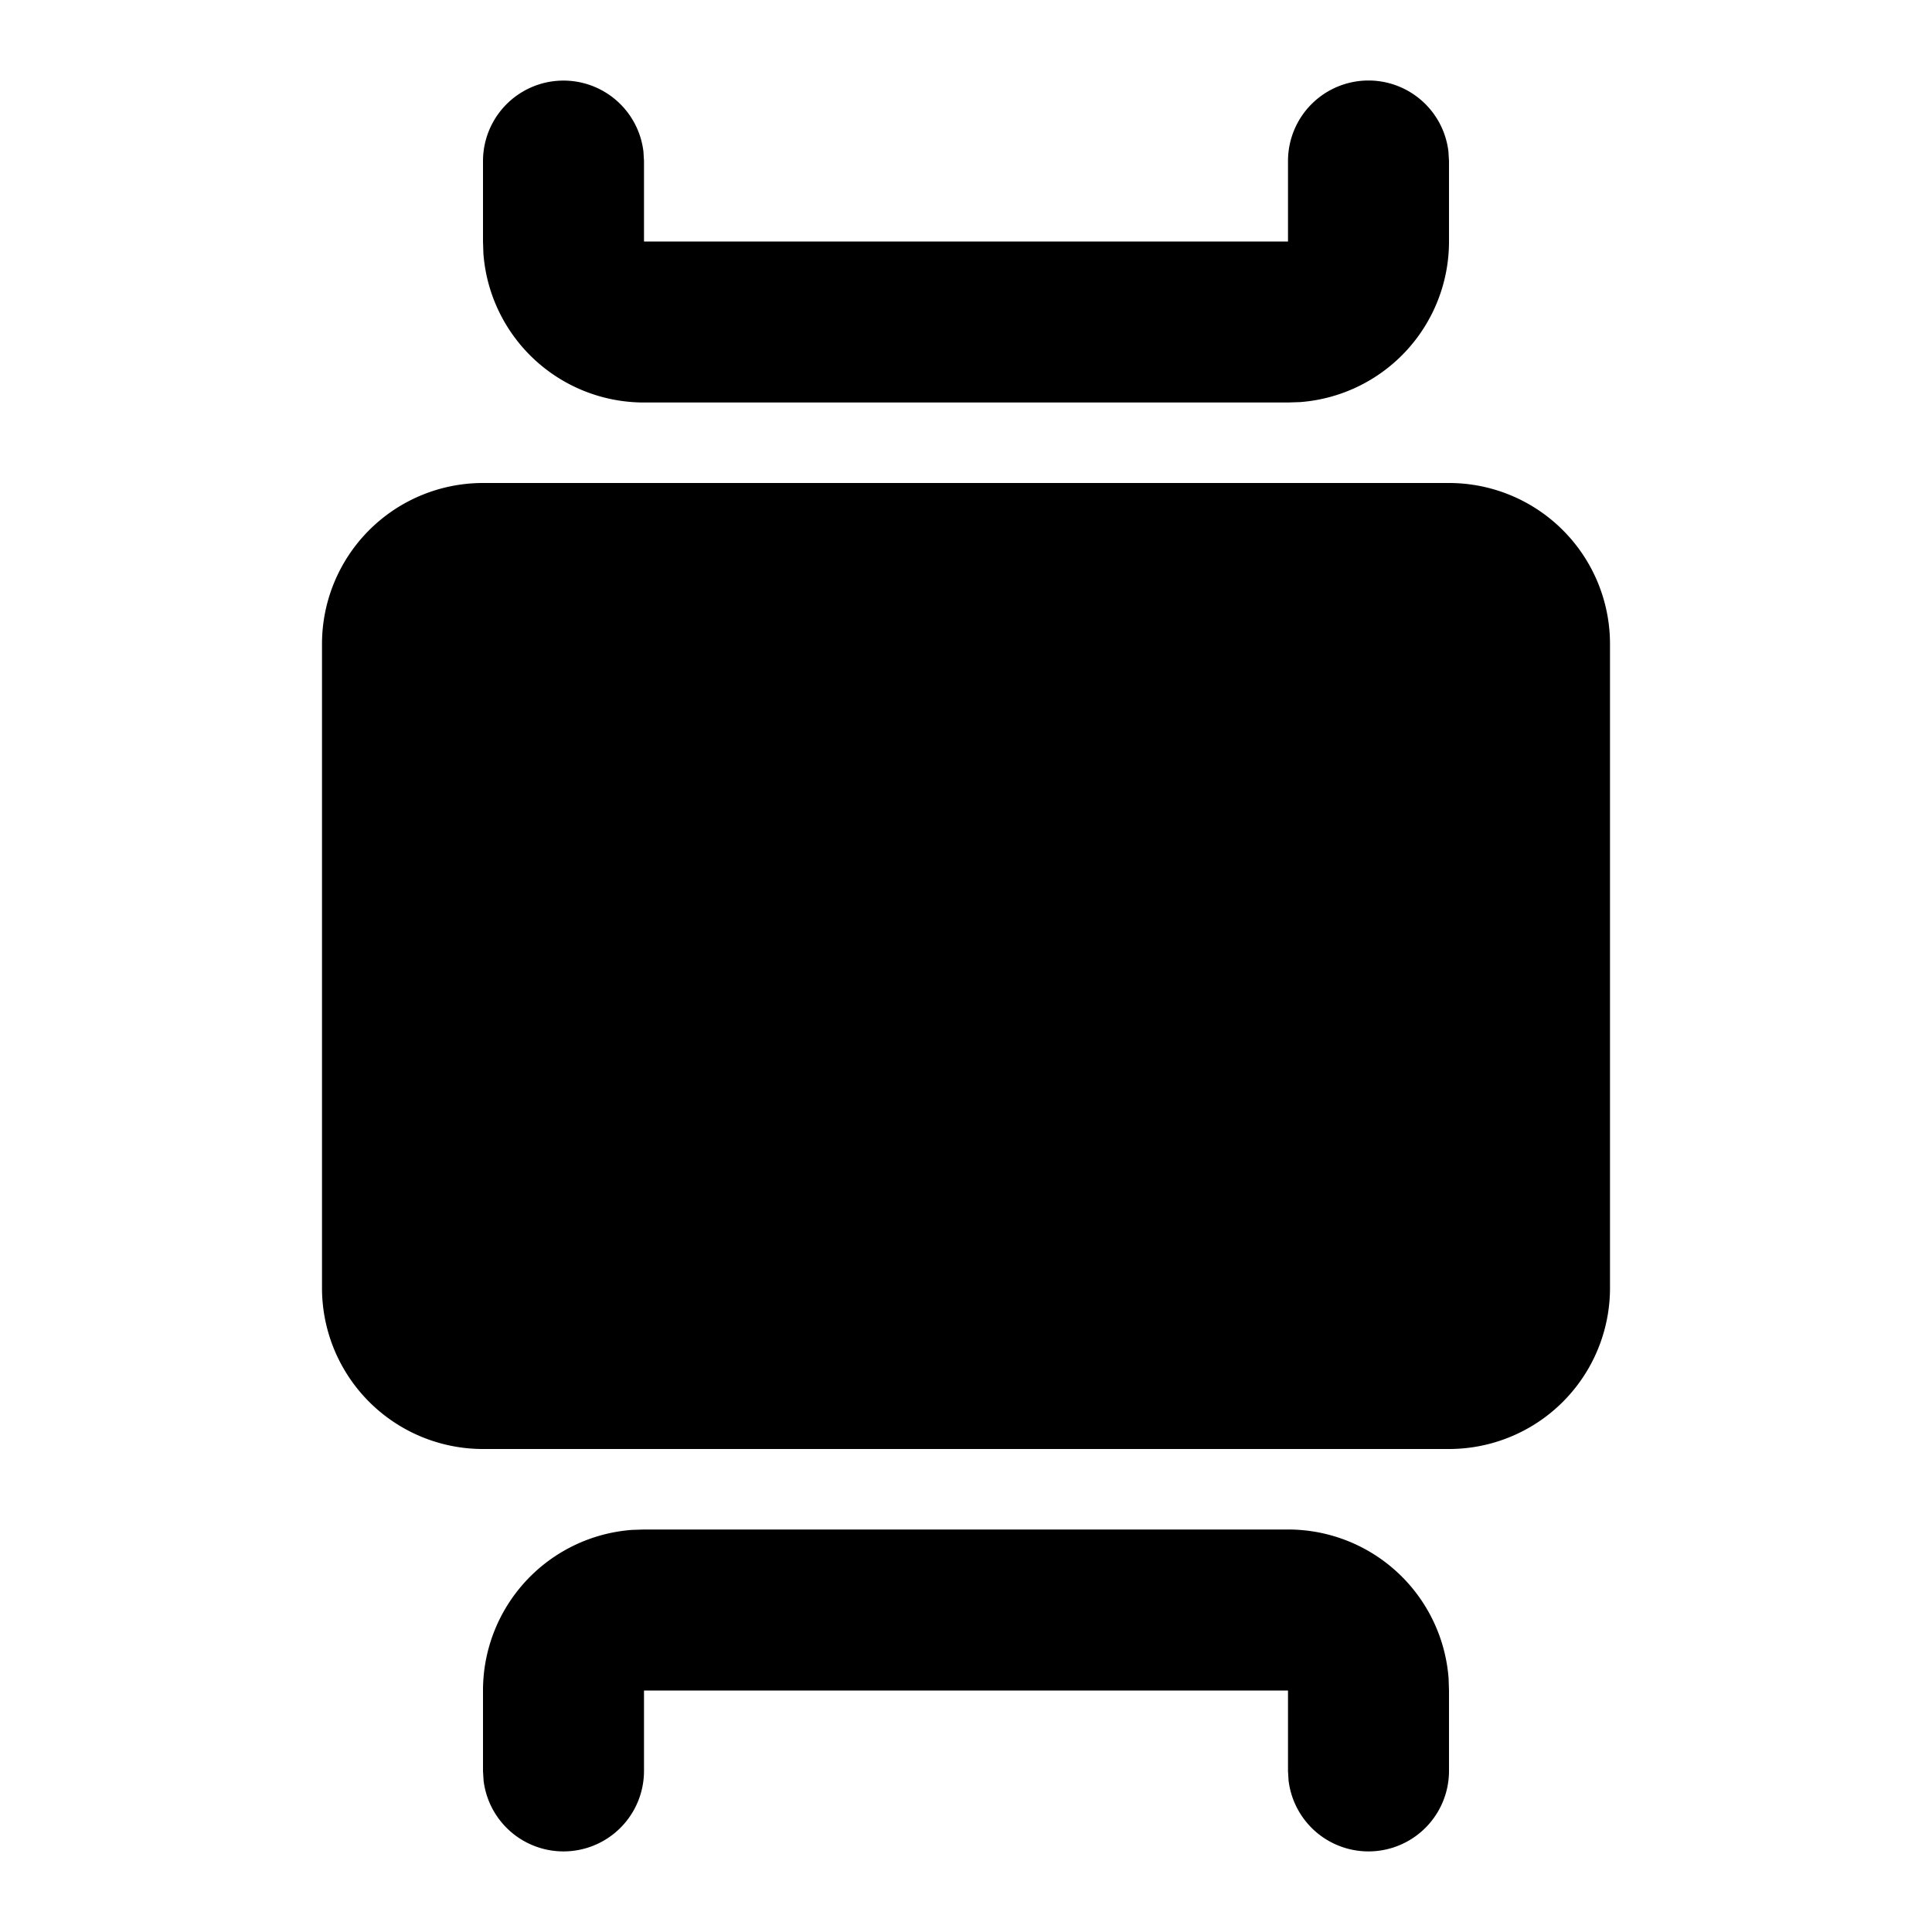
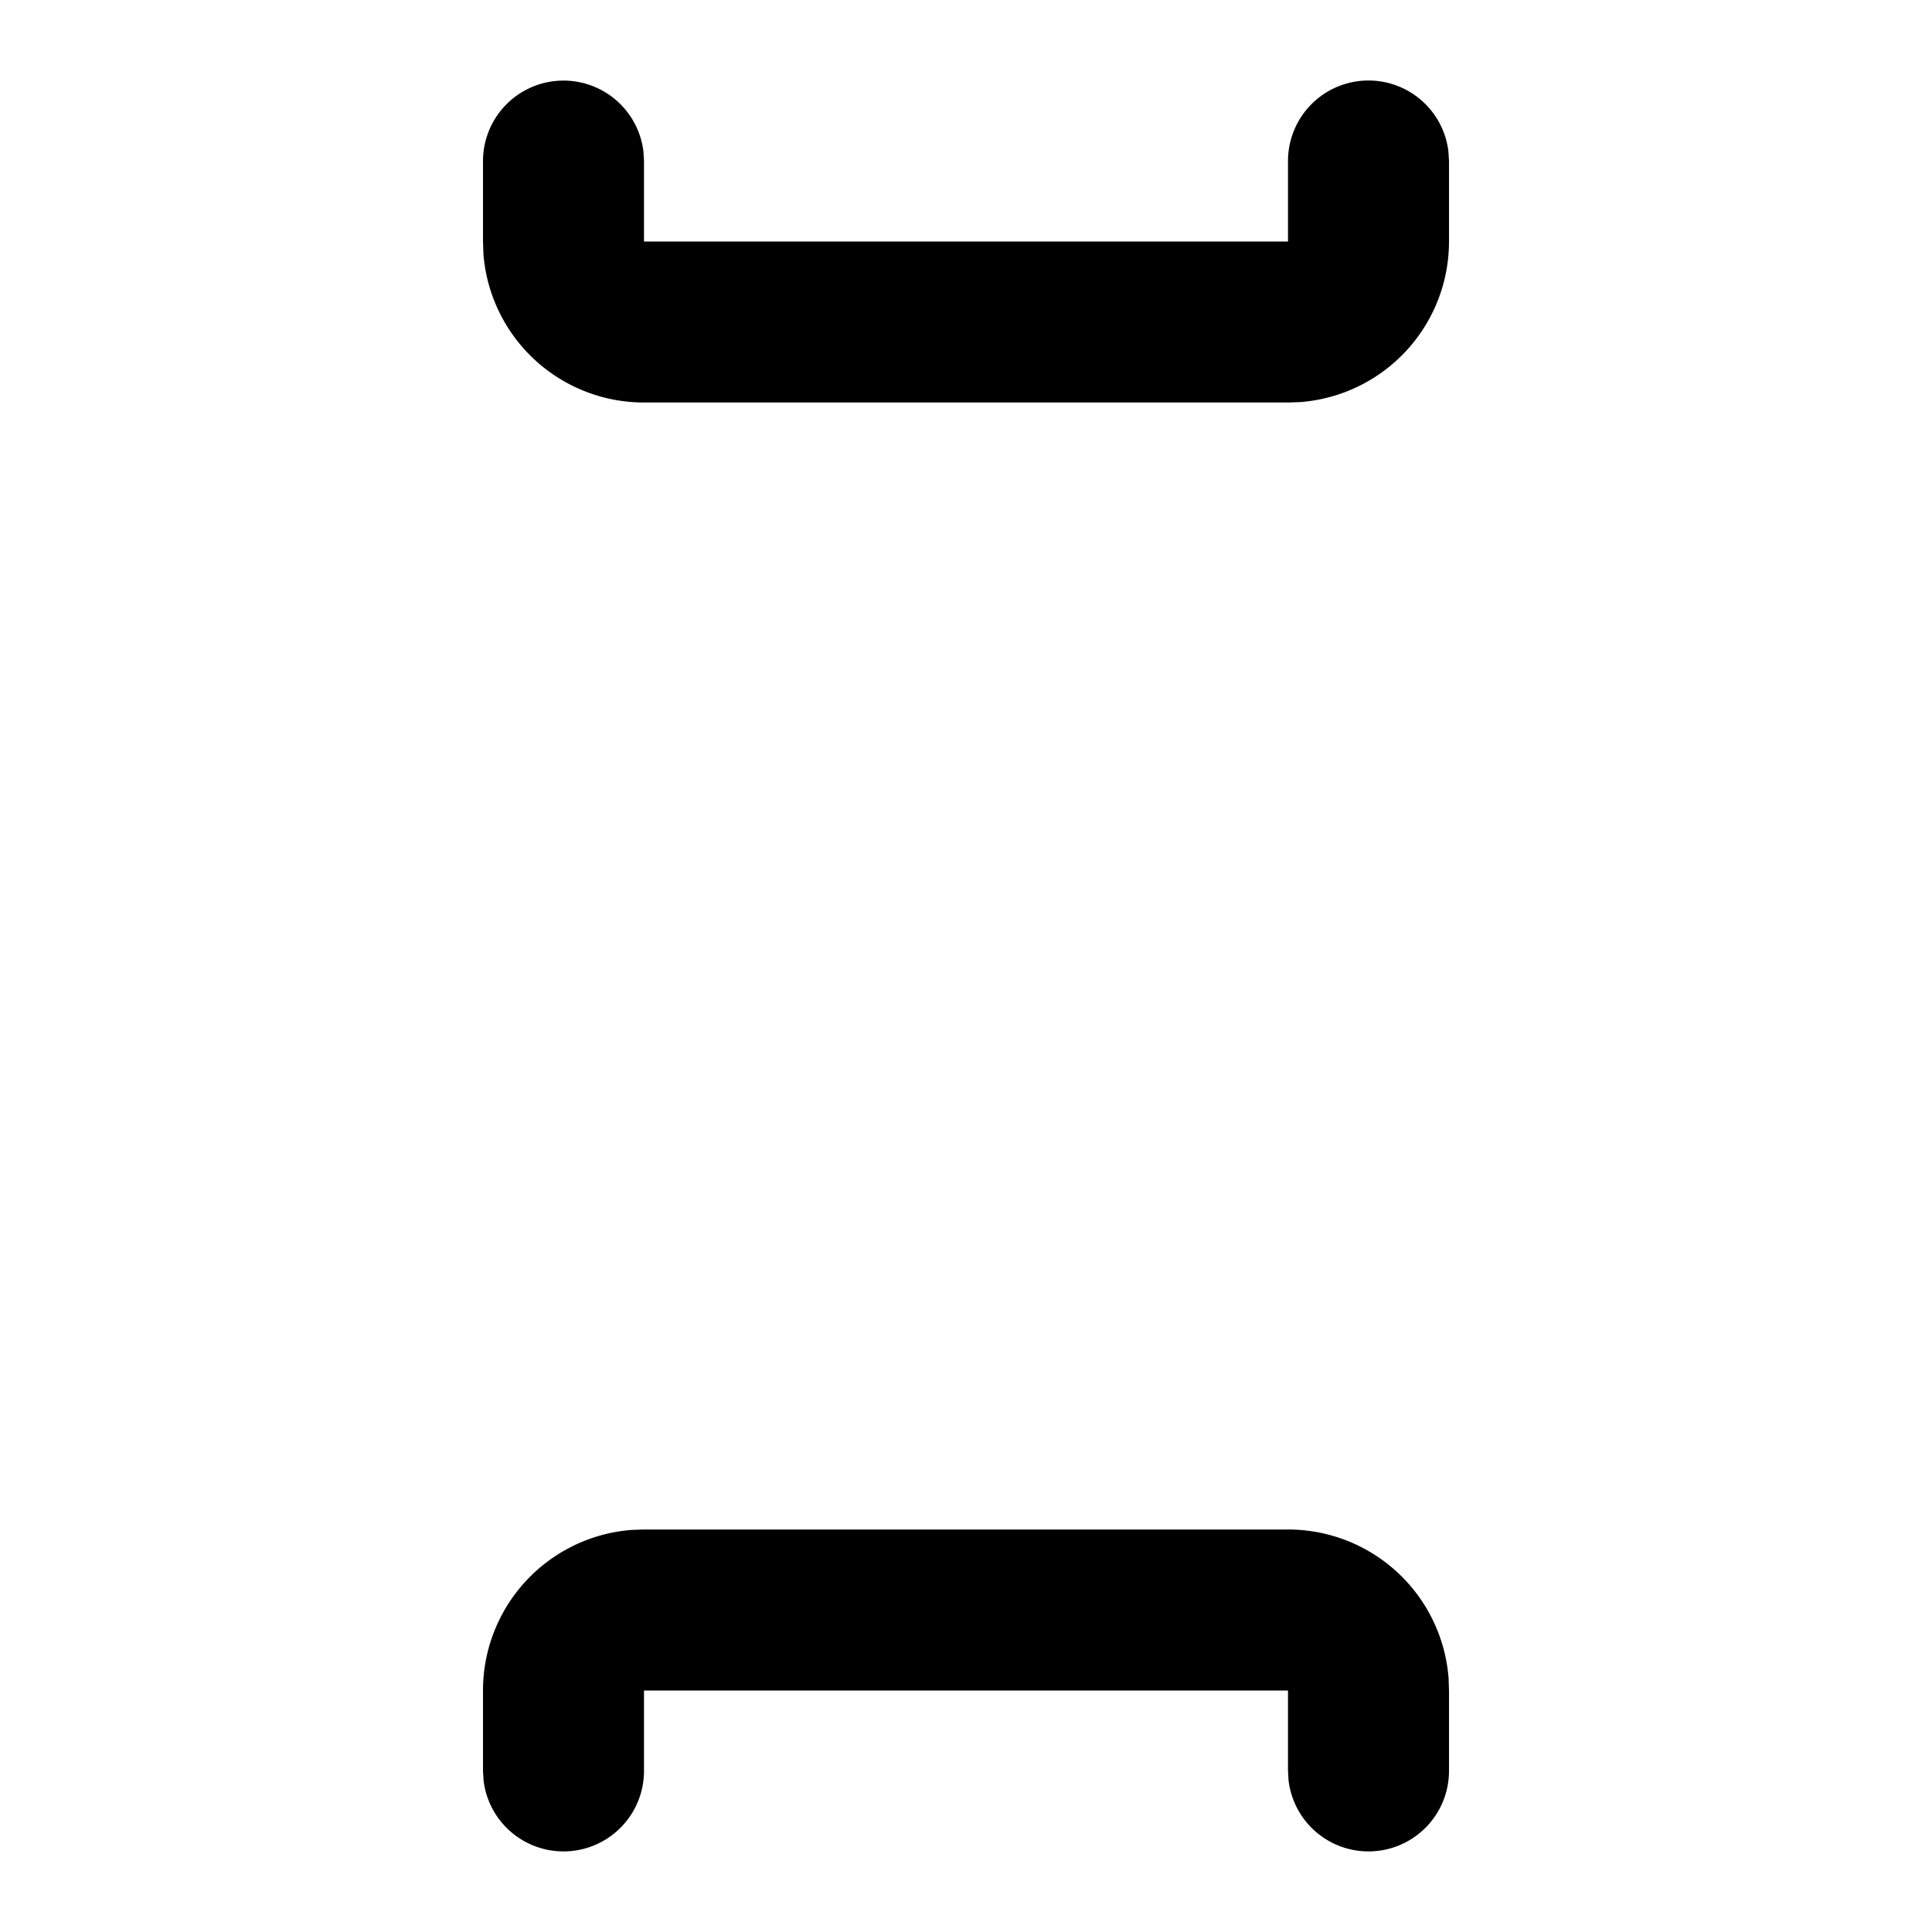
<svg xmlns="http://www.w3.org/2000/svg" width="24" height="24" viewBox="0 0 24 24" stroke-width="2" stroke="currentColor" fill="none" stroke-linecap="round" stroke-linejoin="round">
-   <path stroke="none" d="M0 0h24v24H0z" fill="none" />
-   <path d="M18 6h-12a2 2 0 0 0 -2 2v8a2 2 0 0 0 2 2h12a2 2 0 0 0 2 -2v-8a2 2 0 0 0 -2 -2z" stroke-width="0" fill="currentColor" />
  <path d="M16 19a2 2 0 0 1 1.995 1.85l.005 .15v1a1 1 0 0 1 -1.993 .117l-.007 -.117v-1h-8v1a1 1 0 0 1 -1.993 .117l-.007 -.117v-1a2 2 0 0 1 1.85 -1.995l.15 -.005h8z" stroke-width="0" fill="currentColor" />
  <path d="M17 1a1 1 0 0 1 .993 .883l.007 .117v1a2 2 0 0 1 -1.85 1.995l-.15 .005h-8a2 2 0 0 1 -1.995 -1.85l-.005 -.15v-1a1 1 0 0 1 1.993 -.117l.007 .117v1h8v-1a1 1 0 0 1 1 -1z" stroke-width="0" fill="currentColor" />
</svg>